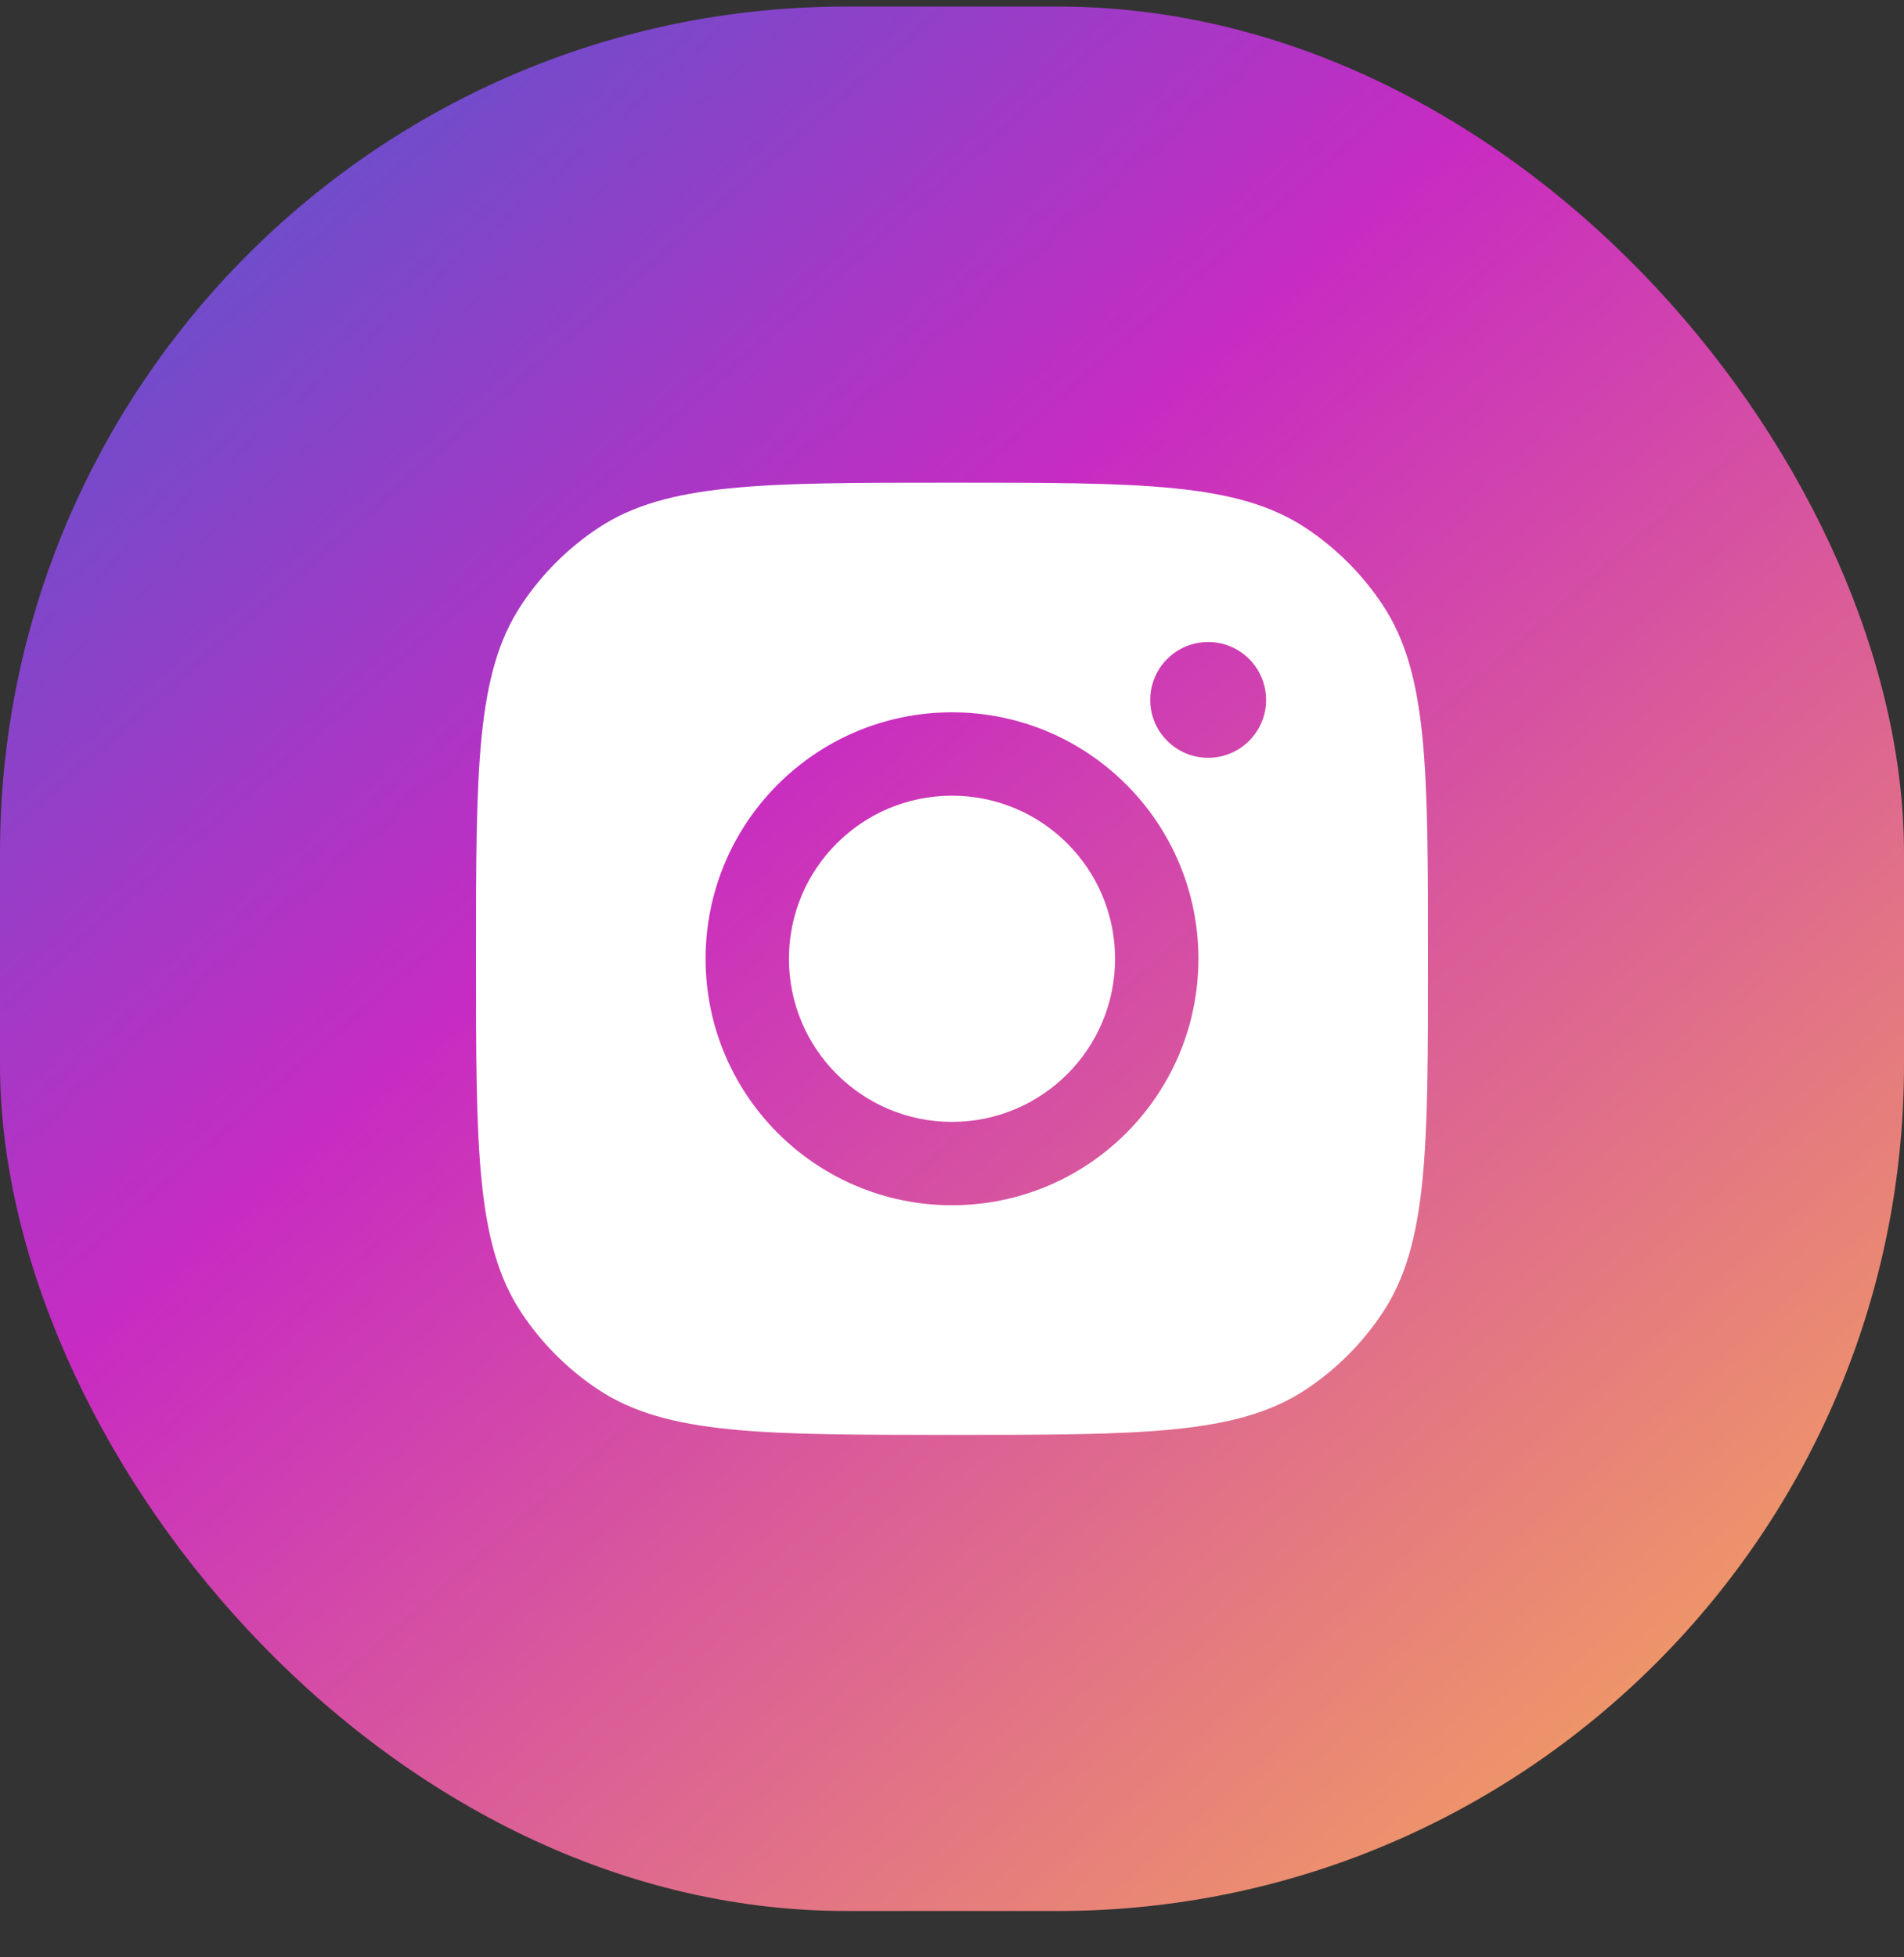
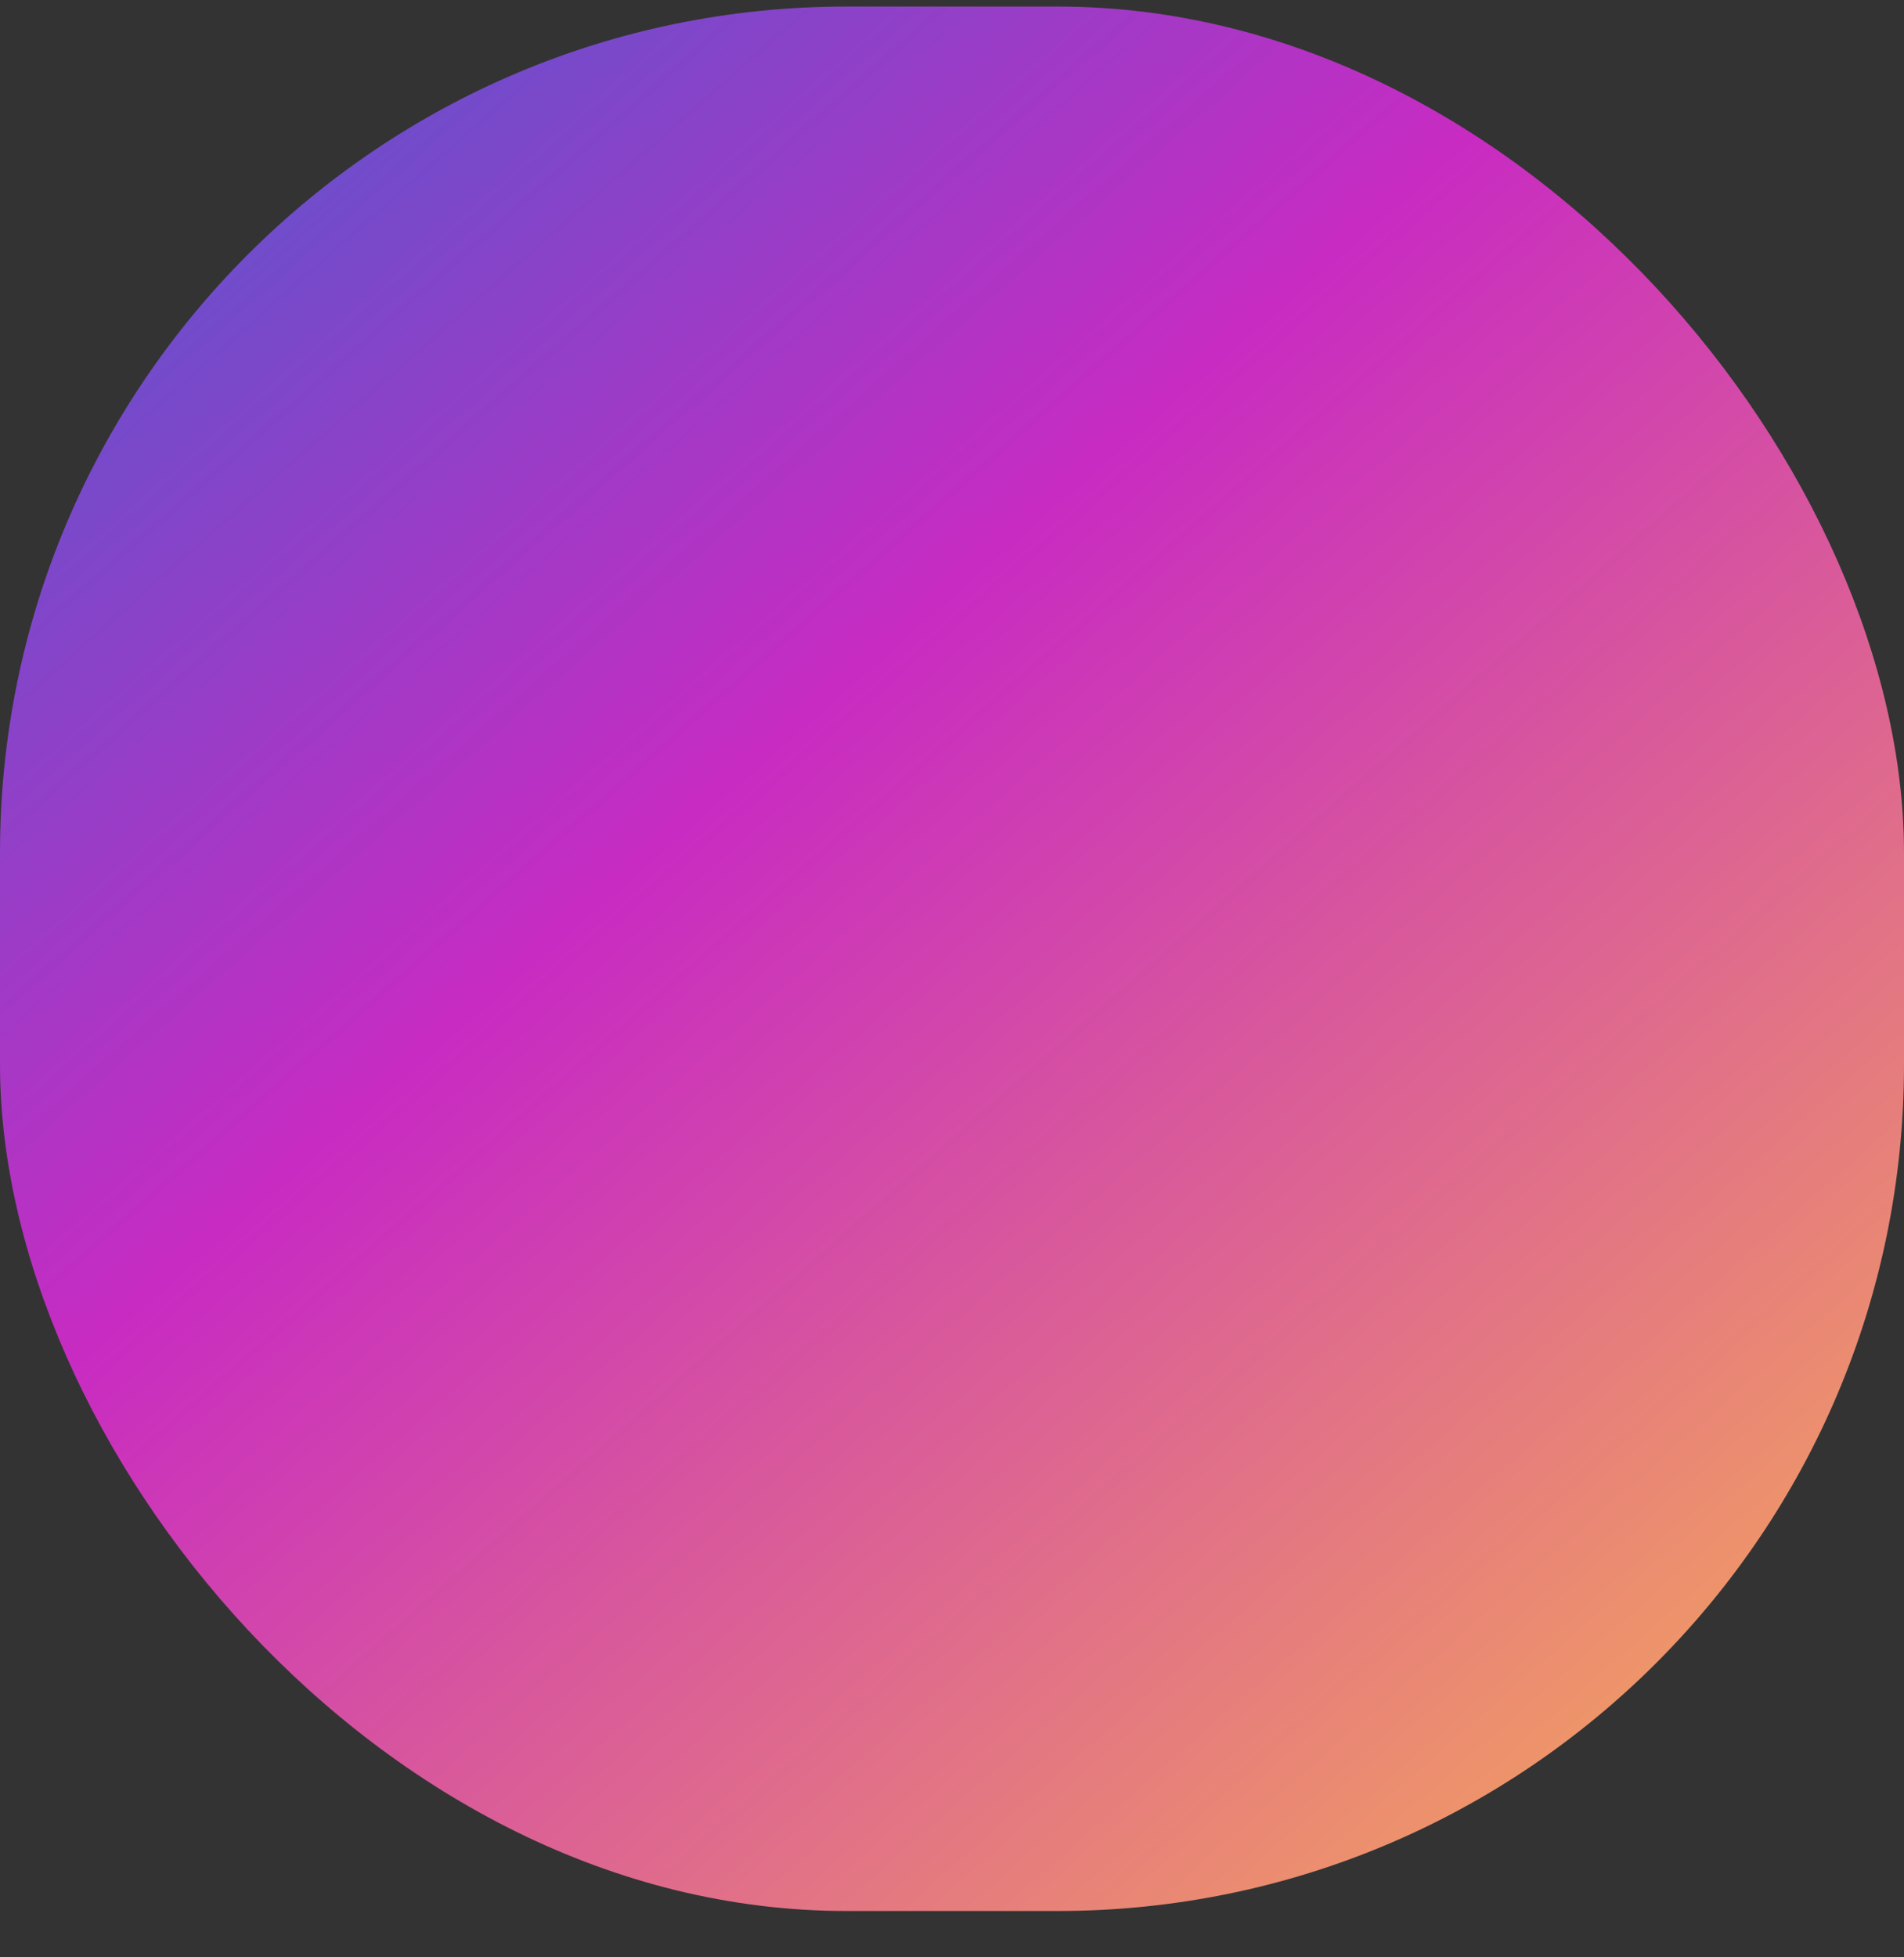
<svg xmlns="http://www.w3.org/2000/svg" width="36" height="37" viewBox="0 0 36 37" fill="none">
  <rect x="0" y="0" width="36" height="37" fill="#333333" stroke="none" />
  <rect y="0.124" width="36" height="36" rx="16" fill="url(#paint0_linear_2027_413)" />
-   <path d="M18 9.124C21.595 9.124 23.393 9.124 24.688 9.98C25.266 10.363 25.761 10.858 26.144 11.437C27 12.731 27 14.529 27 18.124C27 21.719 27 23.517 26.144 24.811C25.761 25.39 25.266 25.885 24.688 26.268C23.393 27.124 21.595 27.124 18 27.124C14.405 27.124 12.607 27.124 11.312 26.268C10.734 25.885 10.239 25.39 9.856 24.811C9 23.517 9 21.719 9 18.124C9 14.529 9 12.731 9.856 11.437C10.239 10.858 10.734 10.363 11.312 9.98C12.607 9.124 14.405 9.124 18 9.124ZM18 13.465C15.427 13.465 13.341 15.551 13.341 18.124C13.341 20.697 15.427 22.783 18 22.783C20.573 22.783 22.659 20.697 22.659 18.124C22.659 15.551 20.573 13.465 18 13.465ZM18 15.041C19.703 15.041 21.083 16.422 21.083 18.124C21.083 19.827 19.703 21.207 18 21.207C16.297 21.207 14.917 19.827 14.917 18.124C14.917 16.421 16.297 15.041 18 15.041ZM22.844 12.136C22.239 12.136 21.748 12.626 21.748 13.23C21.748 13.835 22.239 14.325 22.844 14.325C23.448 14.325 23.939 13.835 23.939 13.23C23.938 12.626 23.448 12.136 22.844 12.136Z" fill="white" />
  <defs>
    <linearGradient id="paint0_linear_2027_413" x1="-4.11167e-07" y1="0.092" x2="36" y2="41.092" gradientUnits="userSpaceOnUse">
      <stop stop-color="#465CCF" />
      <stop offset="0.37" stop-color="#C82BC2" />
      <stop offset="1" stop-color="#FEC144" />
    </linearGradient>
  </defs>
</svg>